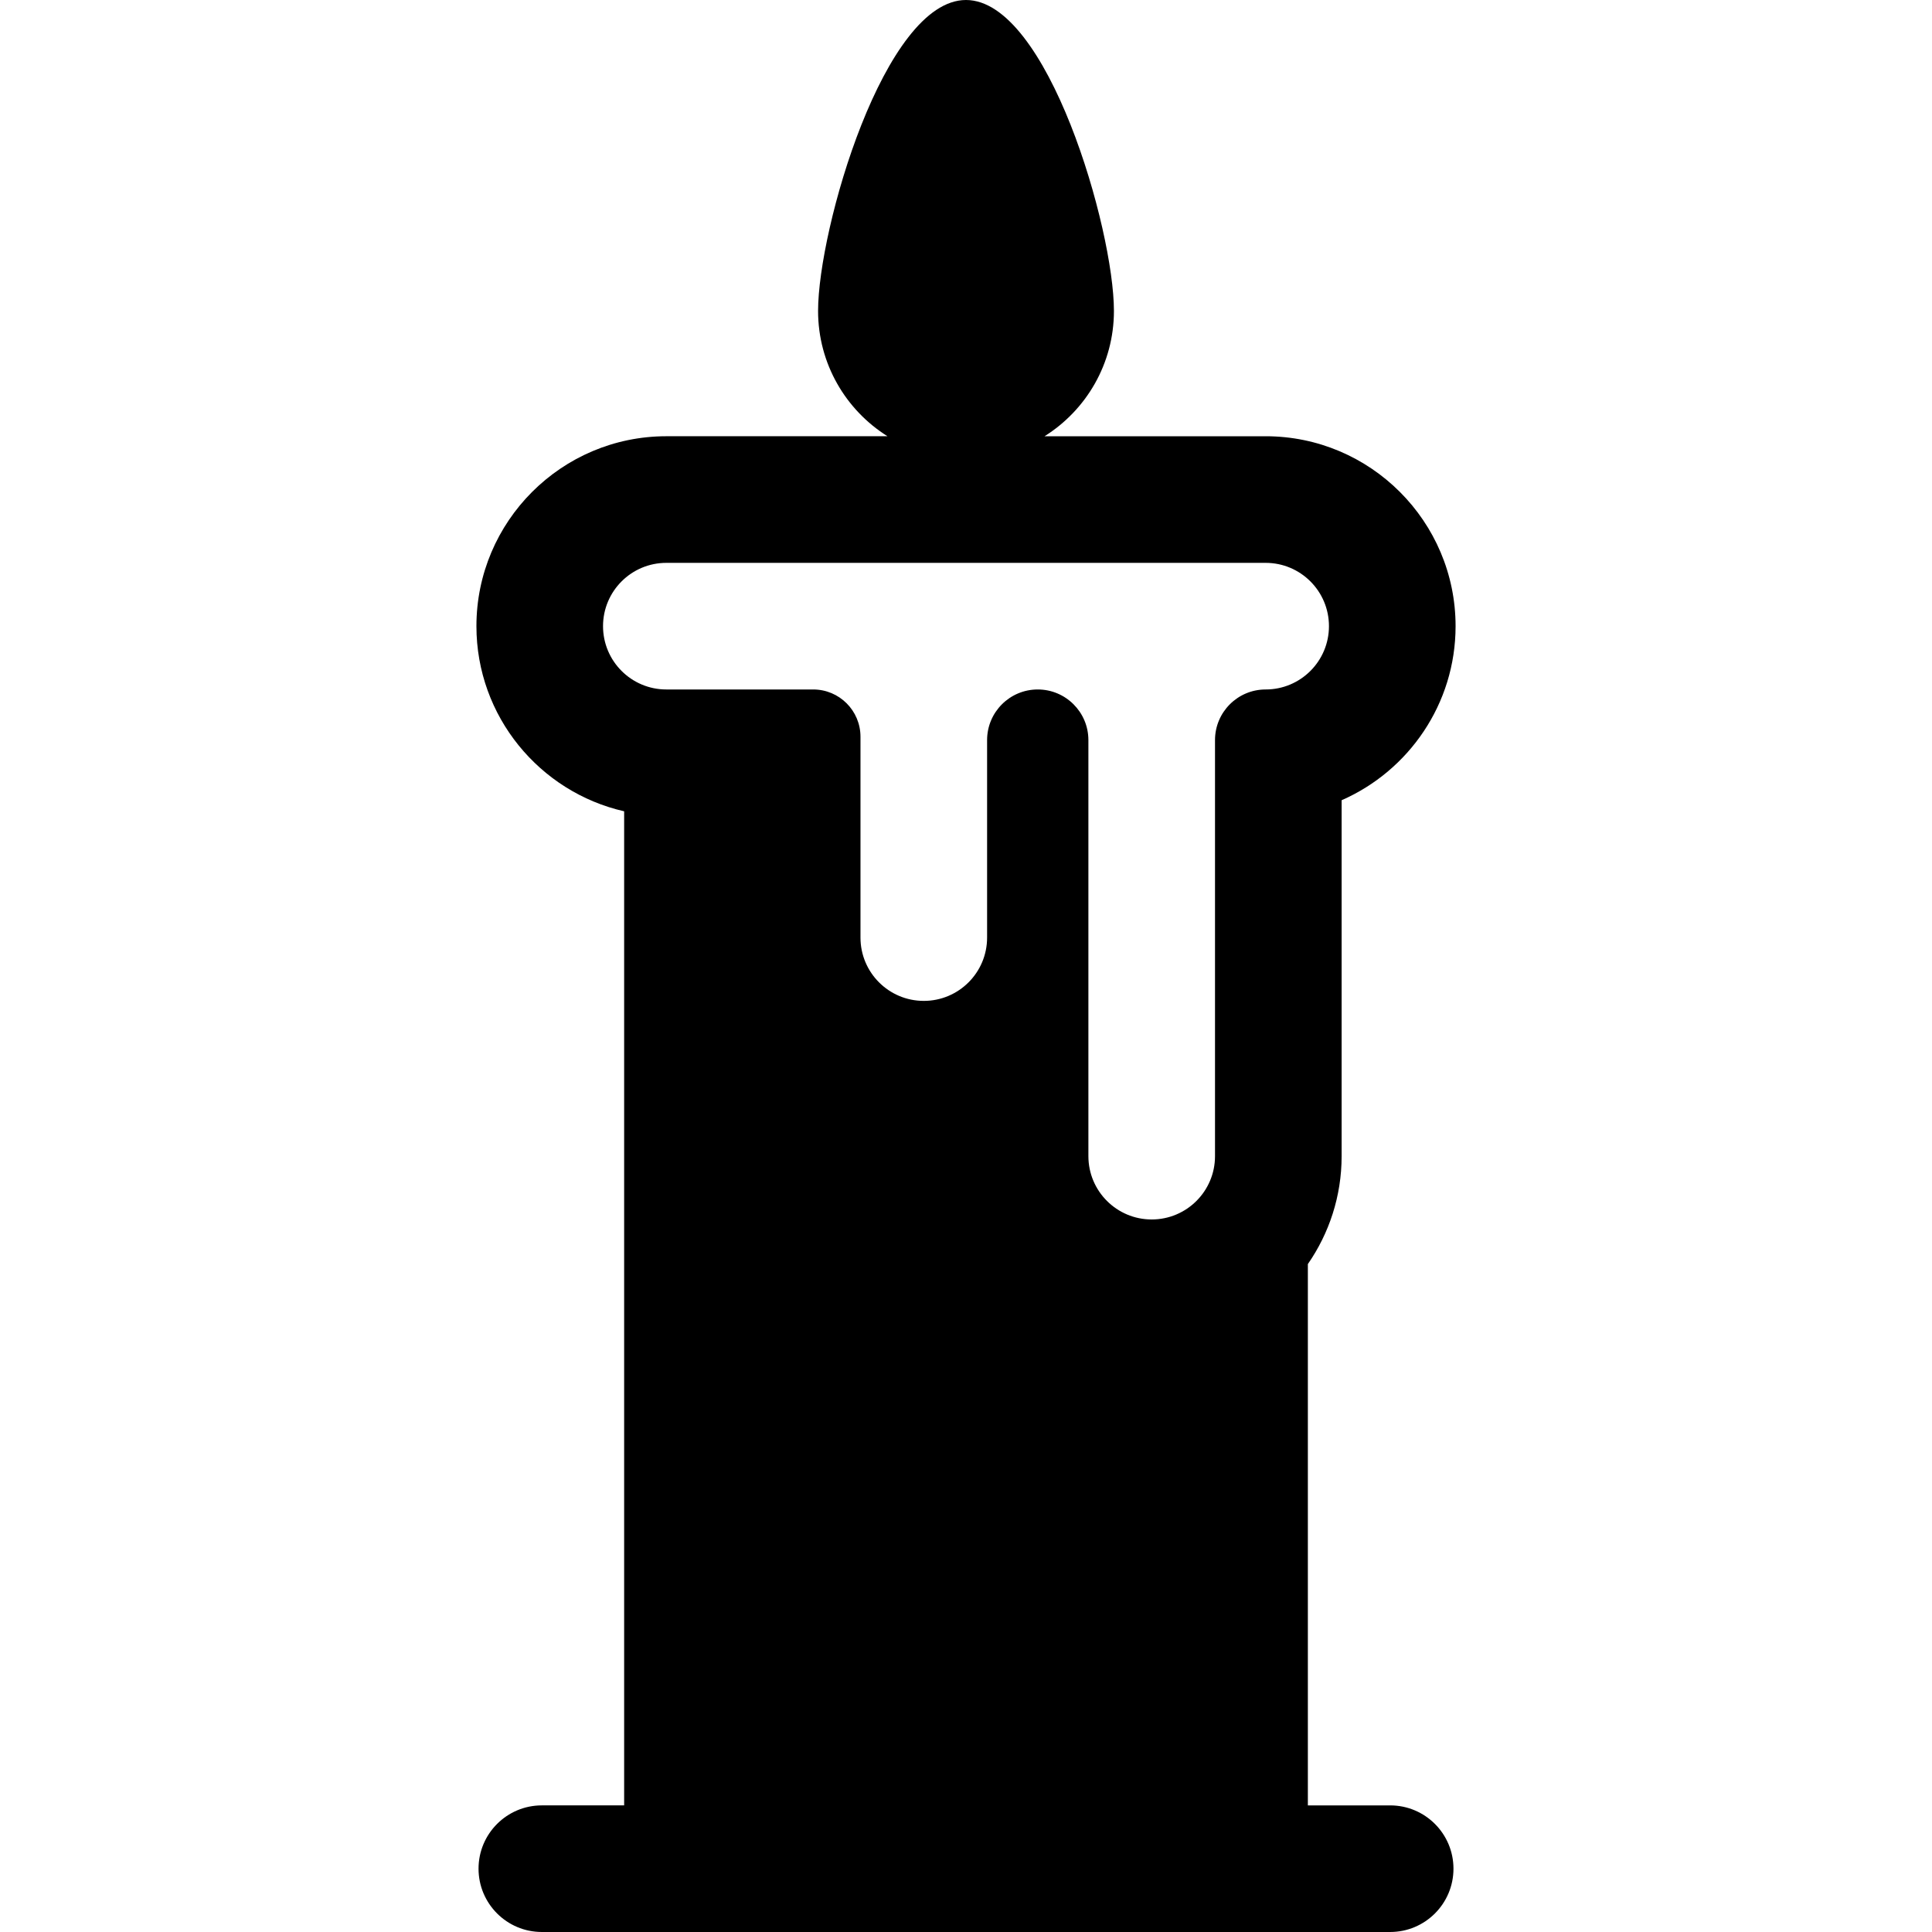
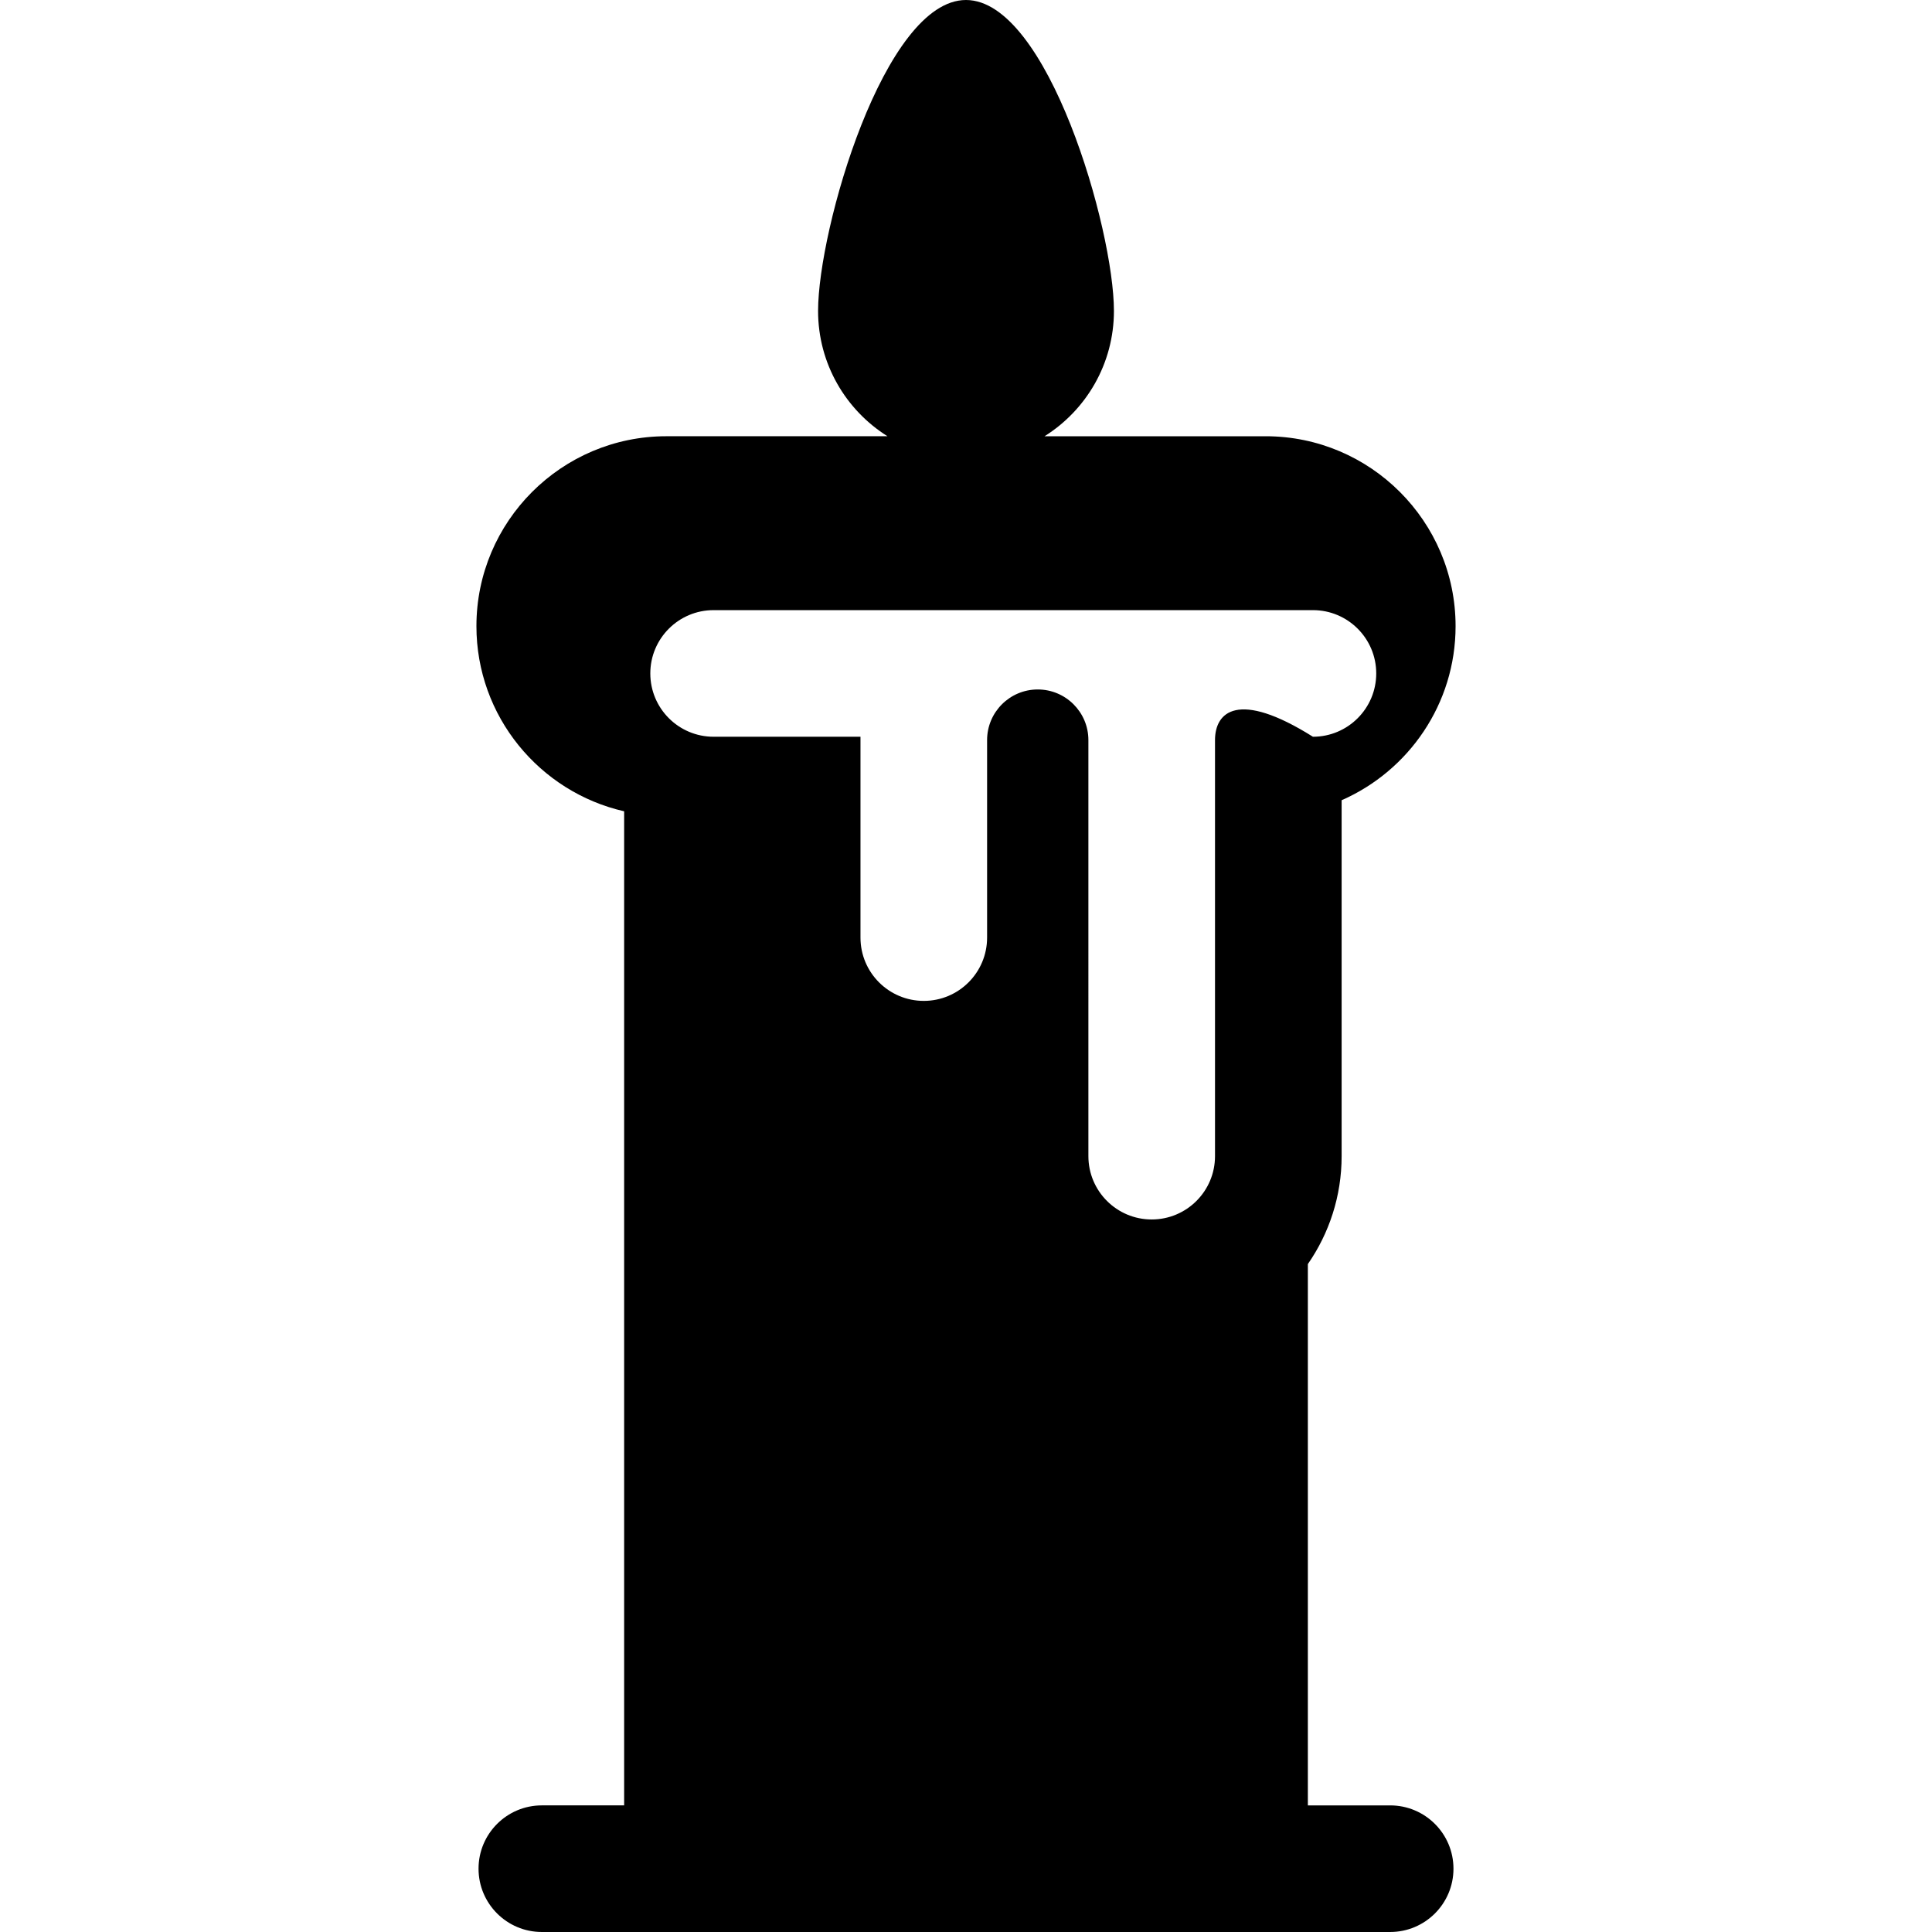
<svg xmlns="http://www.w3.org/2000/svg" fill="#000000" height="800px" width="800px" version="1.1" id="Layer_1" viewBox="0 0 511.999 511.999" xml:space="preserve">
  <g>
    <g>
-       <path d="M368.406,478.446h-21.81V334.992c5.635-8.128,8.948-17.982,8.948-28.599v-94.325    c17.761-7.781,30.199-25.529,30.199-46.128c0-27.753-22.579-50.331-50.331-50.331h-58.6c11.044-6.933,18.39-19.213,18.39-33.215    C295.201,60.743,277.65,0,255.999,0c-21.65,0-39.2,60.743-39.2,82.392c0,14.002,7.346,26.282,18.39,33.215h-58.601    c-27.753,0-50.331,22.579-50.331,50.331c0,23.907,16.761,43.962,39.147,49.063v263.443h-21.81    c-9.265,0-16.777,7.512-16.777,16.777c0,9.265,7.512,16.777,16.777,16.777c8.361,0,213.843,0,224.813,0    c9.265,0,16.777-7.512,16.777-16.777C385.183,485.956,377.671,478.446,368.406,478.446z M321.989,196.138v110.255    c0,9.265-7.512,16.777-16.777,16.777c-9.265,0-16.777-7.512-16.777-16.777V196.138c0-7.412-6.01-13.422-13.422-13.422    s-13.422,6.01-13.422,13.422v52.331c0,9.265-7.512,16.777-16.777,16.777s-16.777-7.512-16.777-16.777v-53.224    c0-6.92-5.609-12.529-12.529-12.529h-38.921c-9.265,0-16.777-7.512-16.777-16.777c0-9.265,7.512-16.777,16.777-16.777h158.823    c9.265,0,16.777,7.512,16.777,16.777c0,9.265-7.512,16.777-16.777,16.777C327.999,182.716,321.989,188.726,321.989,196.138z" />
+       <path d="M368.406,478.446h-21.81V334.992c5.635-8.128,8.948-17.982,8.948-28.599v-94.325    c17.761-7.781,30.199-25.529,30.199-46.128c0-27.753-22.579-50.331-50.331-50.331h-58.6c11.044-6.933,18.39-19.213,18.39-33.215    C295.201,60.743,277.65,0,255.999,0c-21.65,0-39.2,60.743-39.2,82.392c0,14.002,7.346,26.282,18.39,33.215h-58.601    c-27.753,0-50.331,22.579-50.331,50.331c0,23.907,16.761,43.962,39.147,49.063v263.443h-21.81    c-9.265,0-16.777,7.512-16.777,16.777c0,9.265,7.512,16.777,16.777,16.777c8.361,0,213.843,0,224.813,0    c9.265,0,16.777-7.512,16.777-16.777C385.183,485.956,377.671,478.446,368.406,478.446z M321.989,196.138v110.255    c0,9.265-7.512,16.777-16.777,16.777c-9.265,0-16.777-7.512-16.777-16.777V196.138c0-7.412-6.01-13.422-13.422-13.422    s-13.422,6.01-13.422,13.422v52.331c0,9.265-7.512,16.777-16.777,16.777s-16.777-7.512-16.777-16.777v-53.224    h-38.921c-9.265,0-16.777-7.512-16.777-16.777c0-9.265,7.512-16.777,16.777-16.777h158.823    c9.265,0,16.777,7.512,16.777,16.777c0,9.265-7.512,16.777-16.777,16.777C327.999,182.716,321.989,188.726,321.989,196.138z" />
    </g>
  </g>
</svg>